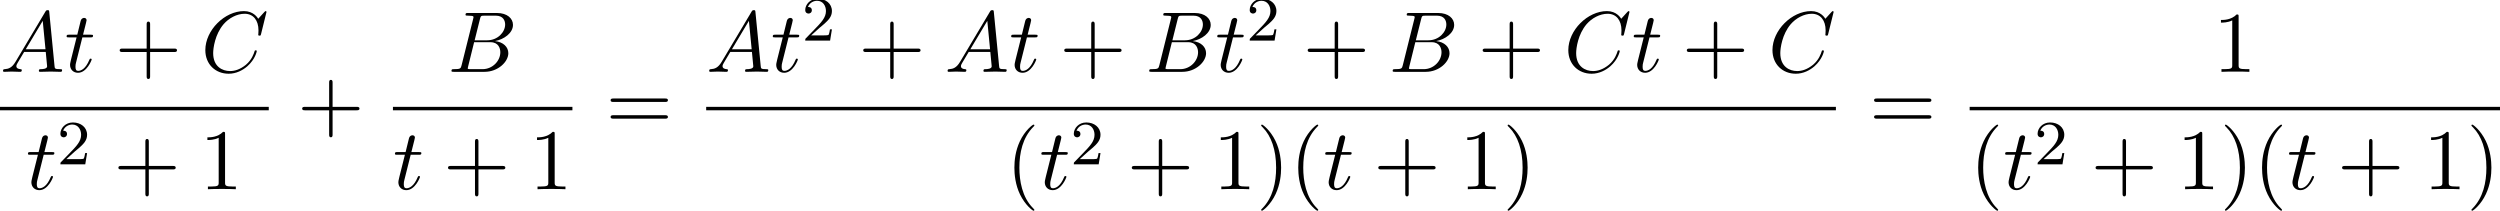
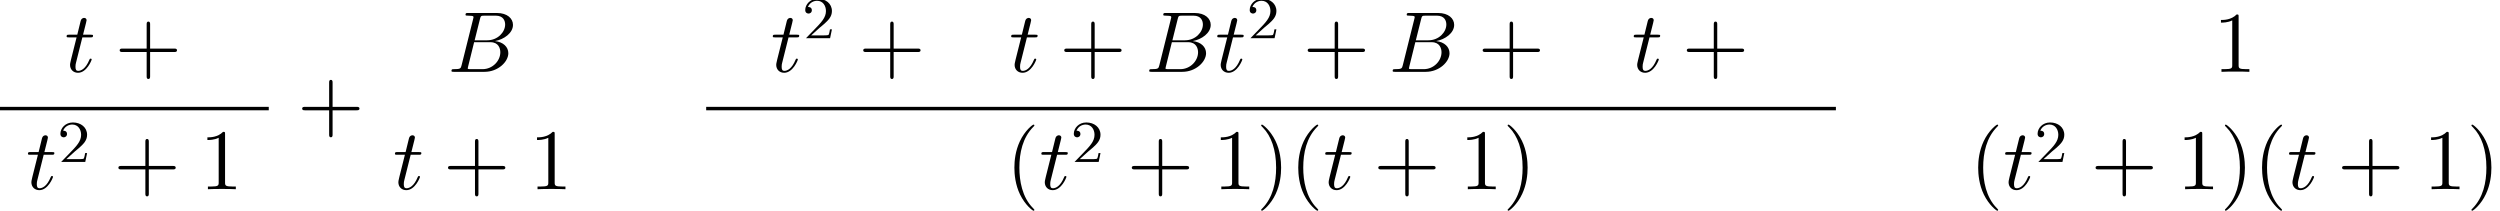
<svg xmlns="http://www.w3.org/2000/svg" xmlns:xlink="http://www.w3.org/1999/xlink" version="1.1" width="316.563pt" height="26.686pt" viewBox="74.844 80.697 316.563 26.686">
  <defs>
-     <path id="g1-50" d="M2.248-1.626C2.375-1.745 2.71-2.008 2.837-2.12C3.332-2.574 3.802-3.013 3.802-3.738C3.802-4.686 3.005-5.3 2.008-5.3C1.052-5.3 .422-4.575 .422-3.866C.422-3.475 .733-3.419 .845-3.419C1.012-3.419 1.259-3.539 1.259-3.842C1.259-4.256 .861-4.256 .765-4.256C.996-4.838 1.53-5.037 1.921-5.037C2.662-5.037 3.045-4.407 3.045-3.738C3.045-2.909 2.463-2.303 1.522-1.339L.518-.303C.422-.215 .422-.199 .422 0H3.571L3.802-1.427H3.555C3.531-1.267 3.467-.869 3.371-.717C3.324-.654 2.718-.654 2.59-.654H1.172L2.248-1.626Z" />
-     <path id="g0-65" d="M1.953-1.255C1.516-.524 1.091-.371 .611-.338C.48-.327 .382-.327 .382-.12C.382-.055 .436 0 .524 0C.818 0 1.156-.033 1.462-.033C1.822-.033 2.204 0 2.553 0C2.618 0 2.76 0 2.76-.207C2.76-.327 2.662-.338 2.585-.338C2.335-.36 2.073-.447 2.073-.72C2.073-.851 2.138-.971 2.225-1.124L3.055-2.52H5.793C5.815-2.291 5.967-.807 5.967-.698C5.967-.371 5.4-.338 5.182-.338C5.029-.338 4.92-.338 4.92-.12C4.92 0 5.051 0 5.073 0C5.52 0 5.989-.033 6.436-.033C6.709-.033 7.396 0 7.669 0C7.735 0 7.865 0 7.865-.218C7.865-.338 7.756-.338 7.615-.338C6.938-.338 6.938-.415 6.905-.731L6.24-7.549C6.218-7.767 6.218-7.811 6.033-7.811C5.858-7.811 5.815-7.735 5.749-7.625L1.953-1.255ZM3.262-2.858L5.411-6.458L5.76-2.858H3.262Z" />
+     <path id="g1-50" d="M2.248-1.626C2.375-1.745 2.71-2.008 2.837-2.12C3.332-2.574 3.802-3.013 3.802-3.738C3.802-4.686 3.005-5.3 2.008-5.3C1.052-5.3 .422-4.575 .422-3.866C.422-3.475 .733-3.419 .845-3.419C1.012-3.419 1.259-3.539 1.259-3.842C1.259-4.256 .861-4.256 .765-4.256C.996-4.838 1.53-5.037 1.921-5.037C2.662-5.037 3.045-4.407 3.045-3.738C3.045-2.909 2.463-2.303 1.522-1.339L.518-.303H3.571L3.802-1.427H3.555C3.531-1.267 3.467-.869 3.371-.717C3.324-.654 2.718-.654 2.59-.654H1.172L2.248-1.626Z" />
    <path id="g0-66" d="M1.745-.851C1.636-.425 1.615-.338 .753-.338C.567-.338 .458-.338 .458-.12C.458 0 .556 0 .753 0H4.647C6.371 0 7.658-1.287 7.658-2.356C7.658-3.142 7.025-3.775 5.967-3.895C7.102-4.102 8.247-4.909 8.247-5.945C8.247-6.753 7.527-7.451 6.218-7.451H2.553C2.345-7.451 2.236-7.451 2.236-7.233C2.236-7.113 2.335-7.113 2.542-7.113C2.564-7.113 2.771-7.113 2.956-7.091C3.153-7.069 3.251-7.058 3.251-6.916C3.251-6.873 3.24-6.84 3.207-6.709L1.745-.851ZM3.393-3.993L4.069-6.698C4.167-7.08 4.189-7.113 4.658-7.113H6.065C7.025-7.113 7.255-6.469 7.255-5.989C7.255-5.029 6.316-3.993 4.985-3.993H3.393ZM2.902-.338C2.749-.338 2.727-.338 2.662-.349C2.553-.36 2.52-.371 2.52-.458C2.52-.491 2.52-.513 2.575-.709L3.327-3.753H5.389C6.436-3.753 6.644-2.945 6.644-2.476C6.644-1.396 5.673-.338 4.385-.338H2.902Z" />
-     <path id="g0-67" d="M8.291-7.582C8.291-7.615 8.269-7.691 8.171-7.691C8.138-7.691 8.127-7.68 8.007-7.56L7.244-6.72C7.145-6.873 6.644-7.691 5.433-7.691C3-7.691 .545-5.28 .545-2.749C.545-.949 1.833 .24 3.502 .24C4.451 .24 5.28-.196 5.858-.698C6.873-1.593 7.058-2.585 7.058-2.618C7.058-2.727 6.949-2.727 6.927-2.727C6.862-2.727 6.807-2.705 6.785-2.618C6.687-2.302 6.436-1.527 5.684-.895C4.931-.284 4.244-.098 3.676-.098C2.695-.098 1.538-.665 1.538-2.367C1.538-2.989 1.767-4.756 2.858-6.033C3.524-6.807 4.549-7.353 5.52-7.353C6.633-7.353 7.276-6.513 7.276-5.247C7.276-4.811 7.244-4.8 7.244-4.691S7.364-4.582 7.407-4.582C7.549-4.582 7.549-4.604 7.604-4.8L8.291-7.582Z" />
    <path id="g0-116" d="M2.247-4.364H3.273C3.491-4.364 3.6-4.364 3.6-4.582C3.6-4.702 3.491-4.702 3.295-4.702H2.335C2.727-6.251 2.782-6.469 2.782-6.535C2.782-6.72 2.651-6.829 2.465-6.829C2.433-6.829 2.127-6.818 2.029-6.436L1.604-4.702H.578C.36-4.702 .251-4.702 .251-4.495C.251-4.364 .338-4.364 .556-4.364H1.516C.731-1.265 .687-1.08 .687-.884C.687-.295 1.102 .12 1.691 .12C2.804 .12 3.425-1.473 3.425-1.56C3.425-1.669 3.338-1.669 3.295-1.669C3.196-1.669 3.185-1.636 3.131-1.516C2.662-.382 2.084-.12 1.713-.12C1.484-.12 1.375-.262 1.375-.622C1.375-.884 1.396-.96 1.44-1.145L2.247-4.364Z" />
    <path id="g2-40" d="M3.611 2.618C3.611 2.585 3.611 2.564 3.425 2.378C2.062 1.004 1.713-1.058 1.713-2.727C1.713-4.625 2.127-6.524 3.469-7.887C3.611-8.018 3.611-8.04 3.611-8.073C3.611-8.149 3.567-8.182 3.502-8.182C3.393-8.182 2.411-7.44 1.767-6.055C1.211-4.855 1.08-3.644 1.08-2.727C1.08-1.876 1.2-.556 1.8 .676C2.455 2.018 3.393 2.727 3.502 2.727C3.567 2.727 3.611 2.695 3.611 2.618Z" />
    <path id="g2-41" d="M3.153-2.727C3.153-3.578 3.033-4.898 2.433-6.131C1.778-7.473 .84-8.182 .731-8.182C.665-8.182 .622-8.138 .622-8.073C.622-8.04 .622-8.018 .829-7.822C1.898-6.742 2.52-5.007 2.52-2.727C2.52-.862 2.116 1.058 .764 2.433C.622 2.564 .622 2.585 .622 2.618C.622 2.684 .665 2.727 .731 2.727C.84 2.727 1.822 1.985 2.465 .6C3.022-.6 3.153-1.811 3.153-2.727Z" />
    <path id="g2-43" d="M4.462-2.509H7.505C7.658-2.509 7.865-2.509 7.865-2.727S7.658-2.945 7.505-2.945H4.462V-6C4.462-6.153 4.462-6.36 4.244-6.36S4.025-6.153 4.025-6V-2.945H.971C.818-2.945 .611-2.945 .611-2.727S.818-2.509 .971-2.509H4.025V.545C4.025 .698 4.025 .905 4.244 .905S4.462 .698 4.462 .545V-2.509Z" />
    <path id="g2-49" d="M3.207-6.982C3.207-7.244 3.207-7.265 2.956-7.265C2.28-6.567 1.32-6.567 .971-6.567V-6.229C1.189-6.229 1.833-6.229 2.4-6.513V-.862C2.4-.469 2.367-.338 1.385-.338H1.036V0C1.418-.033 2.367-.033 2.804-.033S4.189-.033 4.571 0V-.338H4.222C3.24-.338 3.207-.458 3.207-.862V-6.982Z" />
-     <path id="g2-61" d="M7.495-3.567C7.658-3.567 7.865-3.567 7.865-3.785S7.658-4.004 7.505-4.004H.971C.818-4.004 .611-4.004 .611-3.785S.818-3.567 .982-3.567H7.495ZM7.505-1.451C7.658-1.451 7.865-1.451 7.865-1.669S7.658-1.887 7.495-1.887H.982C.818-1.887 .611-1.887 .611-1.669S.818-1.451 .971-1.451H7.505Z" />
  </defs>
  <g id="page1">
    <use x="74.844" y="89.793" xlink:href="#g0-65" />
    <use x="83.026" y="89.793" xlink:href="#g0-116" />
    <use x="89.39" y="89.793" xlink:href="#g2-43" />
    <use x="100.299" y="89.793" xlink:href="#g0-67" />
    <rect x="74.844" y="94.227" height=".436" width="34.032" />
    <use x="78.13" y="104.656" xlink:href="#g0-116" />
    <use x="82.07" y="101.504" xlink:href="#g1-50" />
    <use x="89.226" y="104.656" xlink:href="#g2-43" />
    <use x="100.135" y="104.656" xlink:href="#g2-49" />
    <use x="112.496" y="97.173" xlink:href="#g2-43" />
    <use x="131.553" y="89.793" xlink:href="#g0-66" />
-     <rect x="124.6" y="94.227" height=".436" width="22.727" />
    <use x="124.6" y="104.656" xlink:href="#g0-116" />
    <use x="130.964" y="104.656" xlink:href="#g2-43" />
    <use x="141.873" y="104.656" xlink:href="#g2-49" />
    <use x="151.553" y="97.173" xlink:href="#g2-61" />
    <use x="164.264" y="89.793" xlink:href="#g0-65" />
    <use x="172.446" y="89.793" xlink:href="#g0-116" />
    <use x="176.385" y="85.834" xlink:href="#g1-50" />
    <use x="183.542" y="89.793" xlink:href="#g2-43" />
    <use x="194.451" y="89.793" xlink:href="#g0-65" />
    <use x="202.633" y="89.793" xlink:href="#g0-116" />
    <use x="208.996" y="89.793" xlink:href="#g2-43" />
    <use x="219.905" y="89.793" xlink:href="#g0-66" />
    <use x="228.727" y="89.793" xlink:href="#g0-116" />
    <use x="232.667" y="85.834" xlink:href="#g1-50" />
    <use x="239.823" y="89.793" xlink:href="#g2-43" />
    <use x="250.732" y="89.793" xlink:href="#g0-66" />
    <use x="261.978" y="89.793" xlink:href="#g2-43" />
    <use x="272.887" y="89.793" xlink:href="#g0-67" />
    <use x="281.465" y="89.793" xlink:href="#g0-116" />
    <use x="287.828" y="89.793" xlink:href="#g2-43" />
    <use x="298.737" y="89.793" xlink:href="#g0-67" />
    <rect x="164.264" y="94.227" height=".436" width="143.051" />
    <use x="202.211" y="104.656" xlink:href="#g2-40" />
    <use x="206.453" y="104.656" xlink:href="#g0-116" />
    <use x="210.393" y="101.504" xlink:href="#g1-50" />
    <use x="217.549" y="104.656" xlink:href="#g2-43" />
    <use x="228.458" y="104.656" xlink:href="#g2-49" />
    <use x="233.913" y="104.656" xlink:href="#g2-41" />
    <use x="238.155" y="104.656" xlink:href="#g2-40" />
    <use x="242.398" y="104.656" xlink:href="#g0-116" />
    <use x="248.761" y="104.656" xlink:href="#g2-43" />
    <use x="259.67" y="104.656" xlink:href="#g2-49" />
    <use x="265.125" y="104.656" xlink:href="#g2-41" />
    <use x="311.54" y="97.173" xlink:href="#g2-61" />
    <use x="355.102" y="89.793" xlink:href="#g2-49" />
-     <rect x="324.251" y="94.227" height=".436" width="67.157" />
    <use x="324.251" y="104.656" xlink:href="#g2-40" />
    <use x="328.493" y="104.656" xlink:href="#g0-116" />
    <use x="332.433" y="101.504" xlink:href="#g1-50" />
    <use x="339.589" y="104.656" xlink:href="#g2-43" />
    <use x="350.498" y="104.656" xlink:href="#g2-49" />
    <use x="355.953" y="104.656" xlink:href="#g2-41" />
    <use x="360.195" y="104.656" xlink:href="#g2-40" />
    <use x="364.438" y="104.656" xlink:href="#g0-116" />
    <use x="370.801" y="104.656" xlink:href="#g2-43" />
    <use x="381.71" y="104.656" xlink:href="#g2-49" />
    <use x="387.165" y="104.656" xlink:href="#g2-41" />
  </g>
</svg>